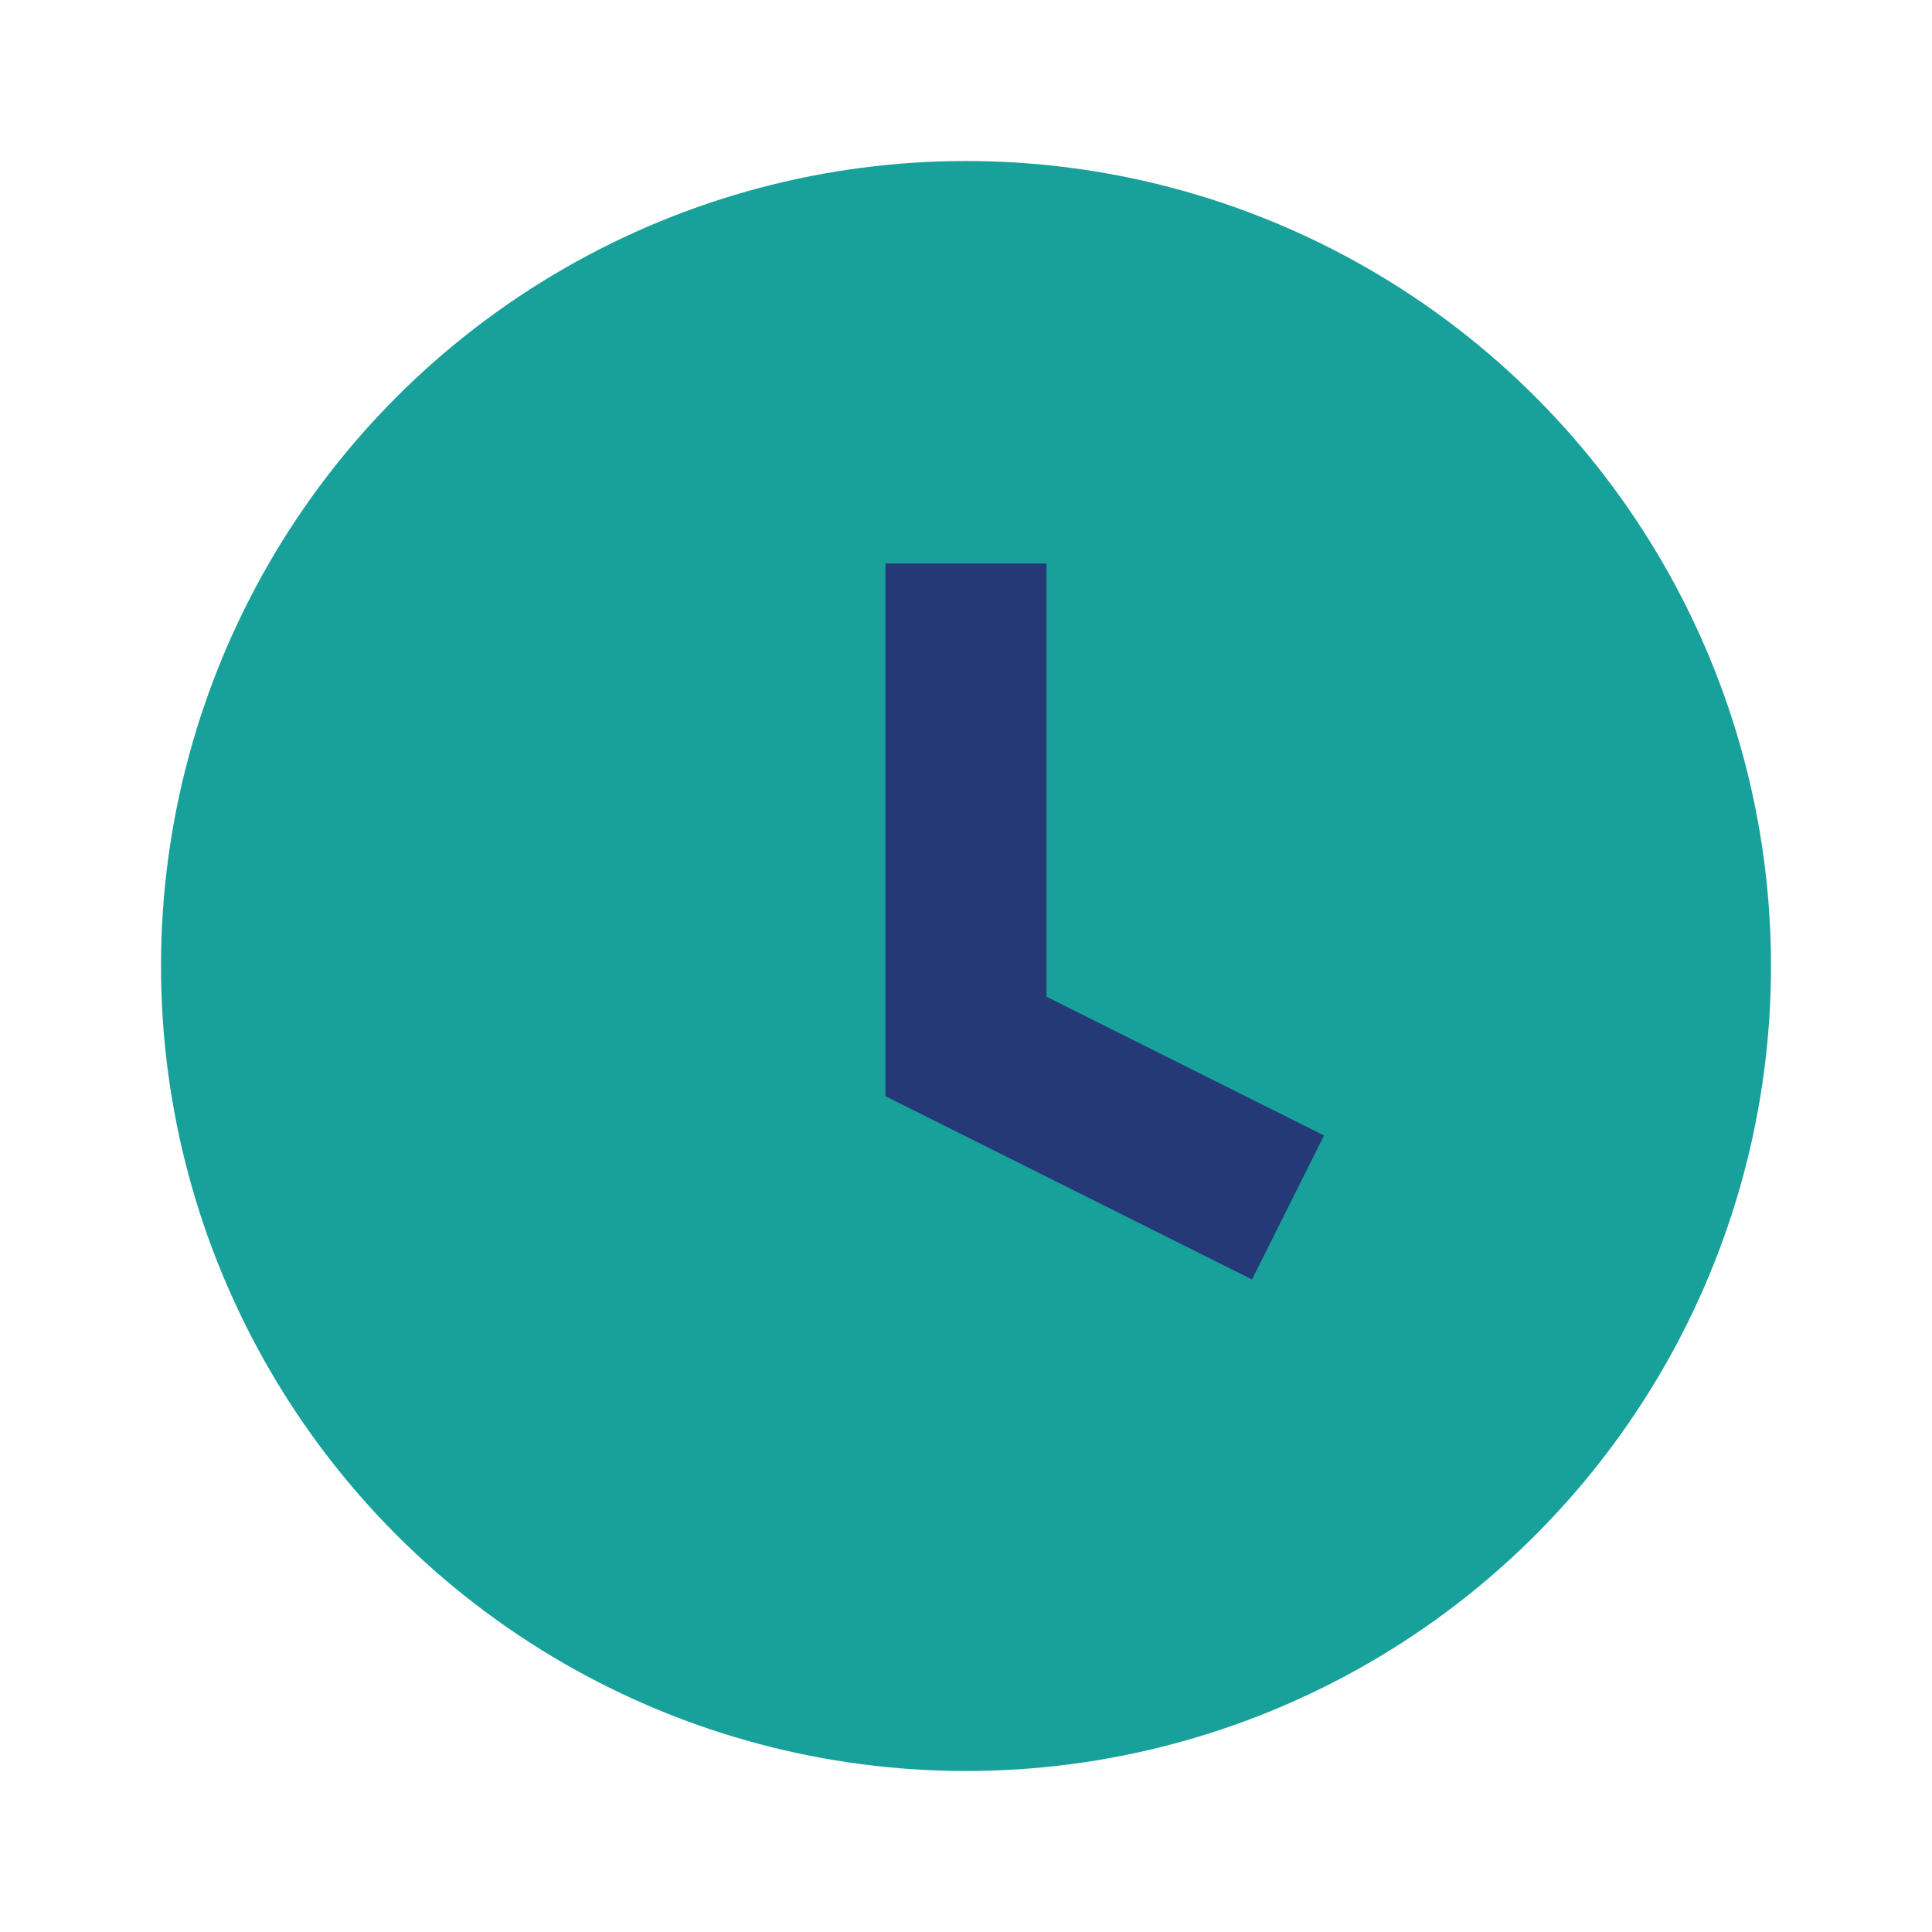
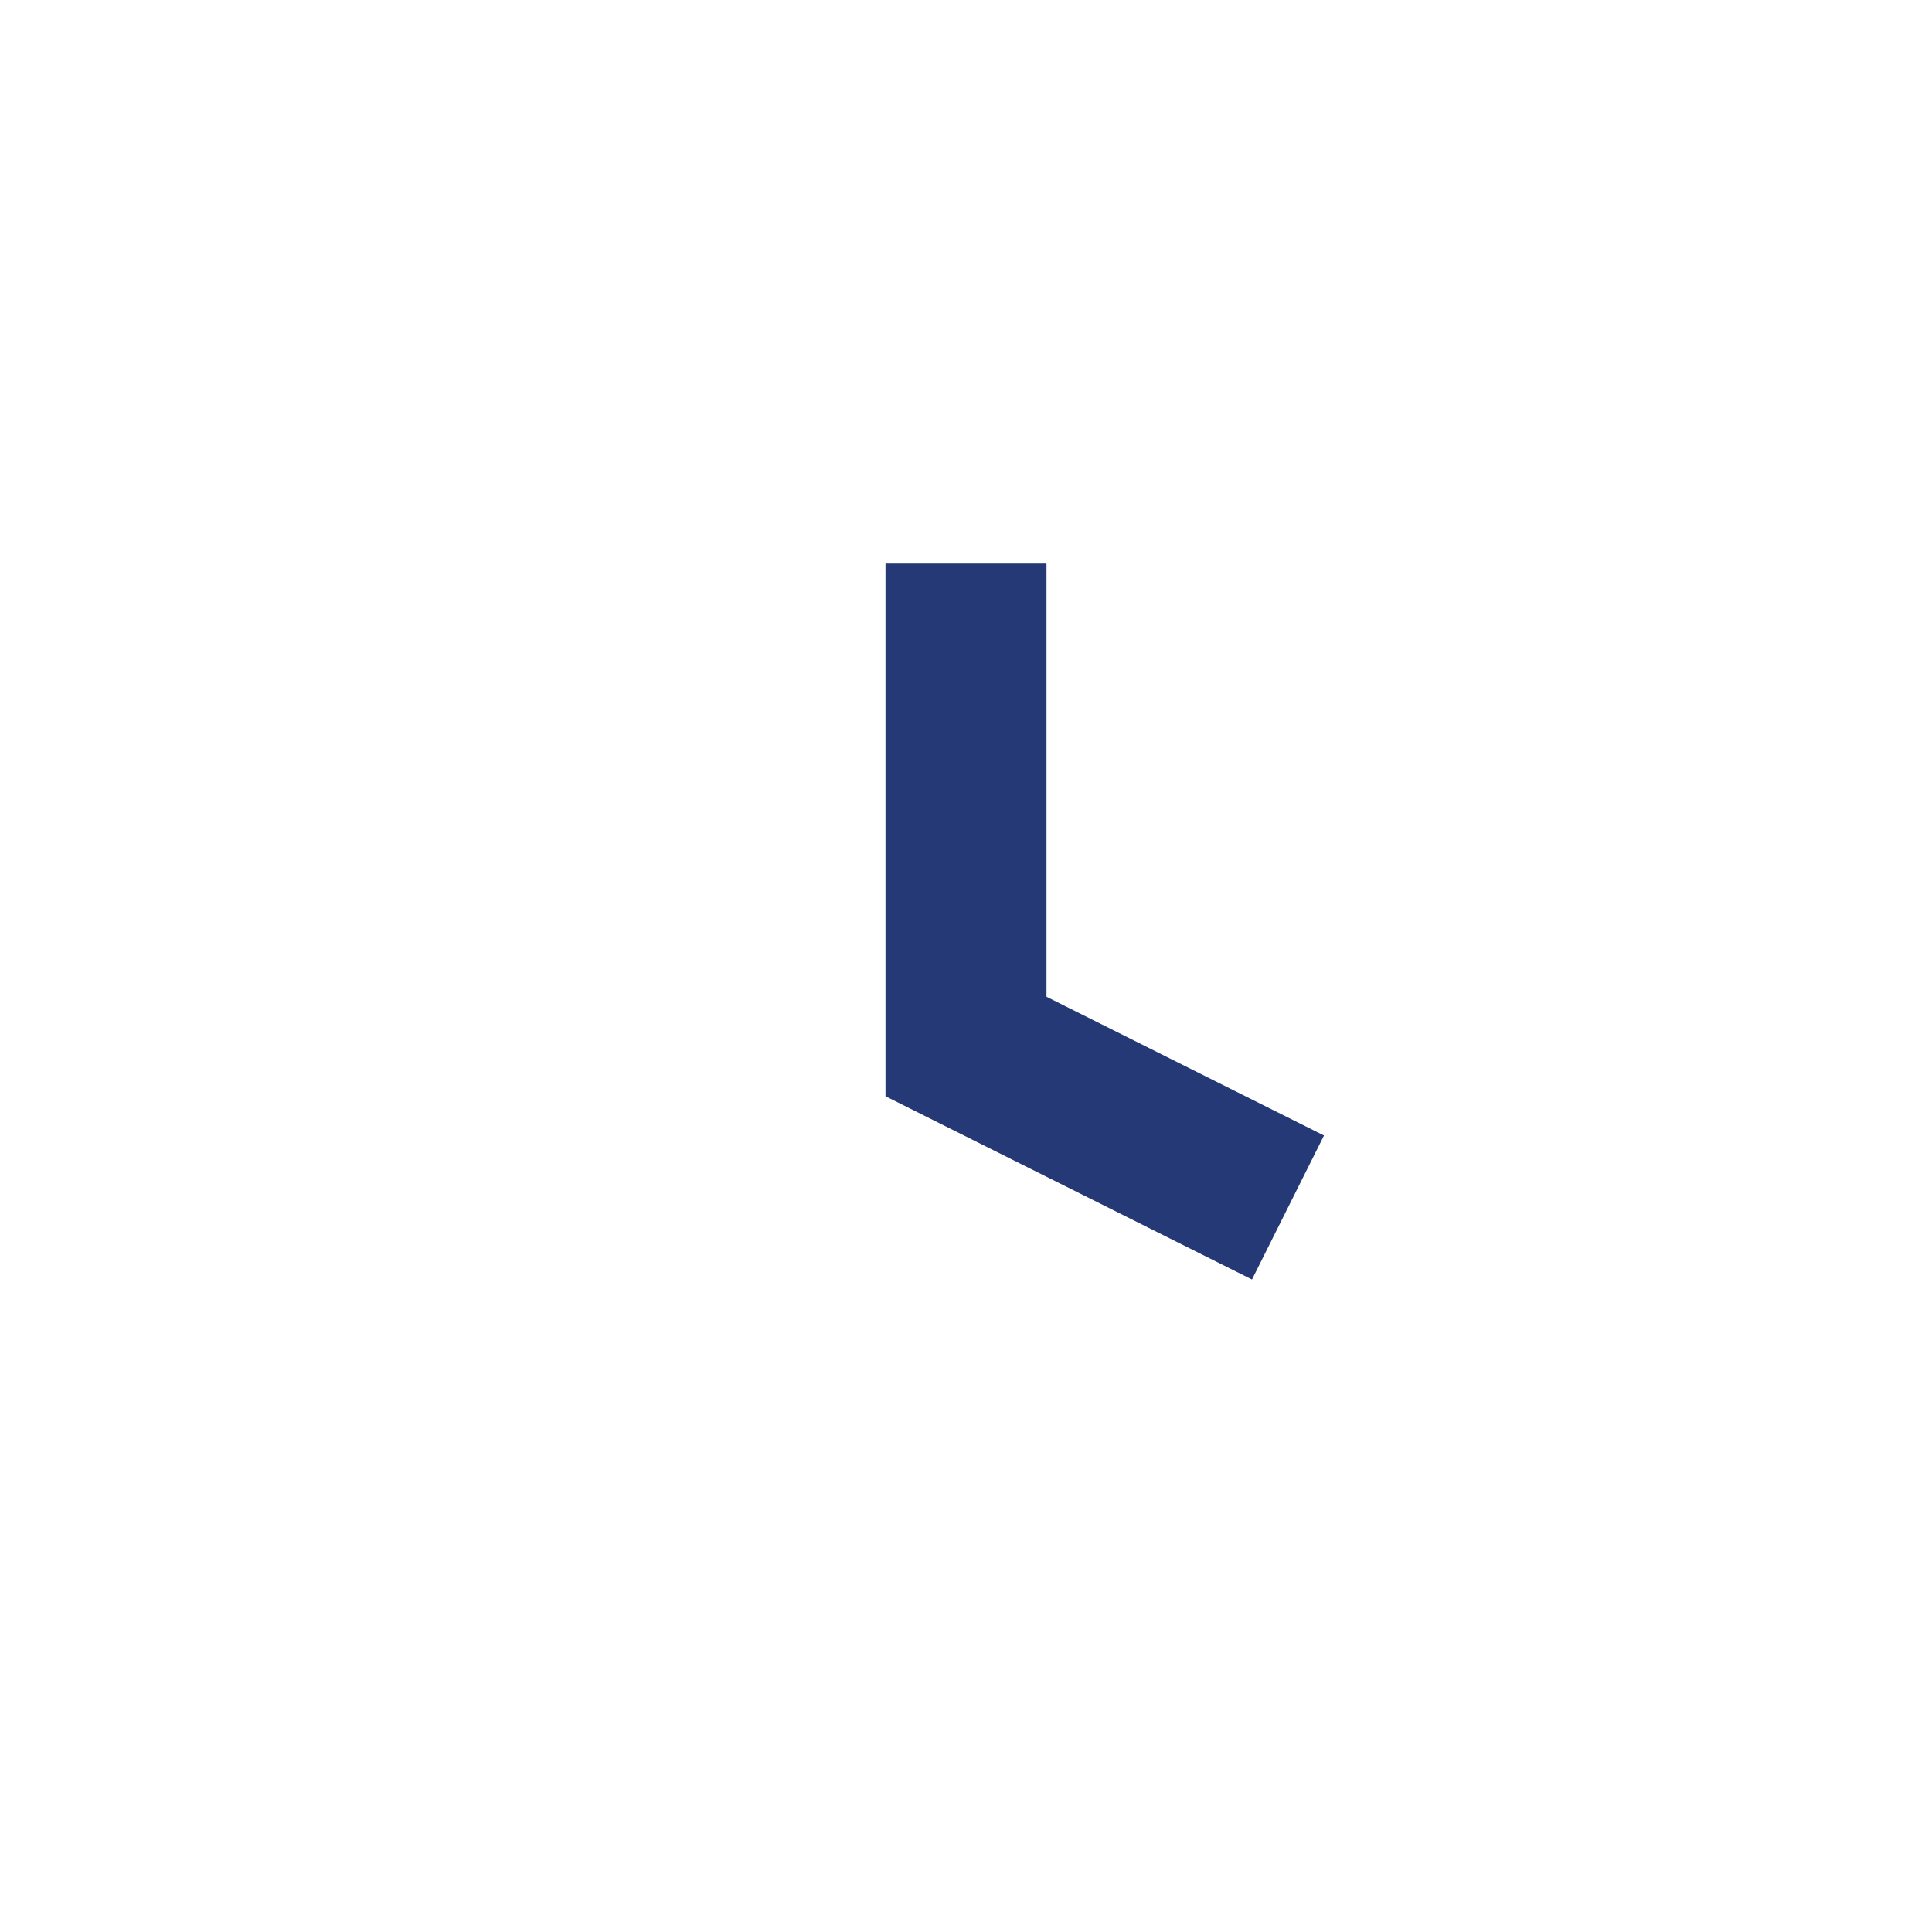
<svg xmlns="http://www.w3.org/2000/svg" width="24" height="24" viewBox="0 0 24 24">
-   <circle cx="12" cy="12" r="10" fill="#18a19a" />
  <path d="M12 7v6l4 2" stroke="#243976" stroke-width="2" fill="none" />
</svg>